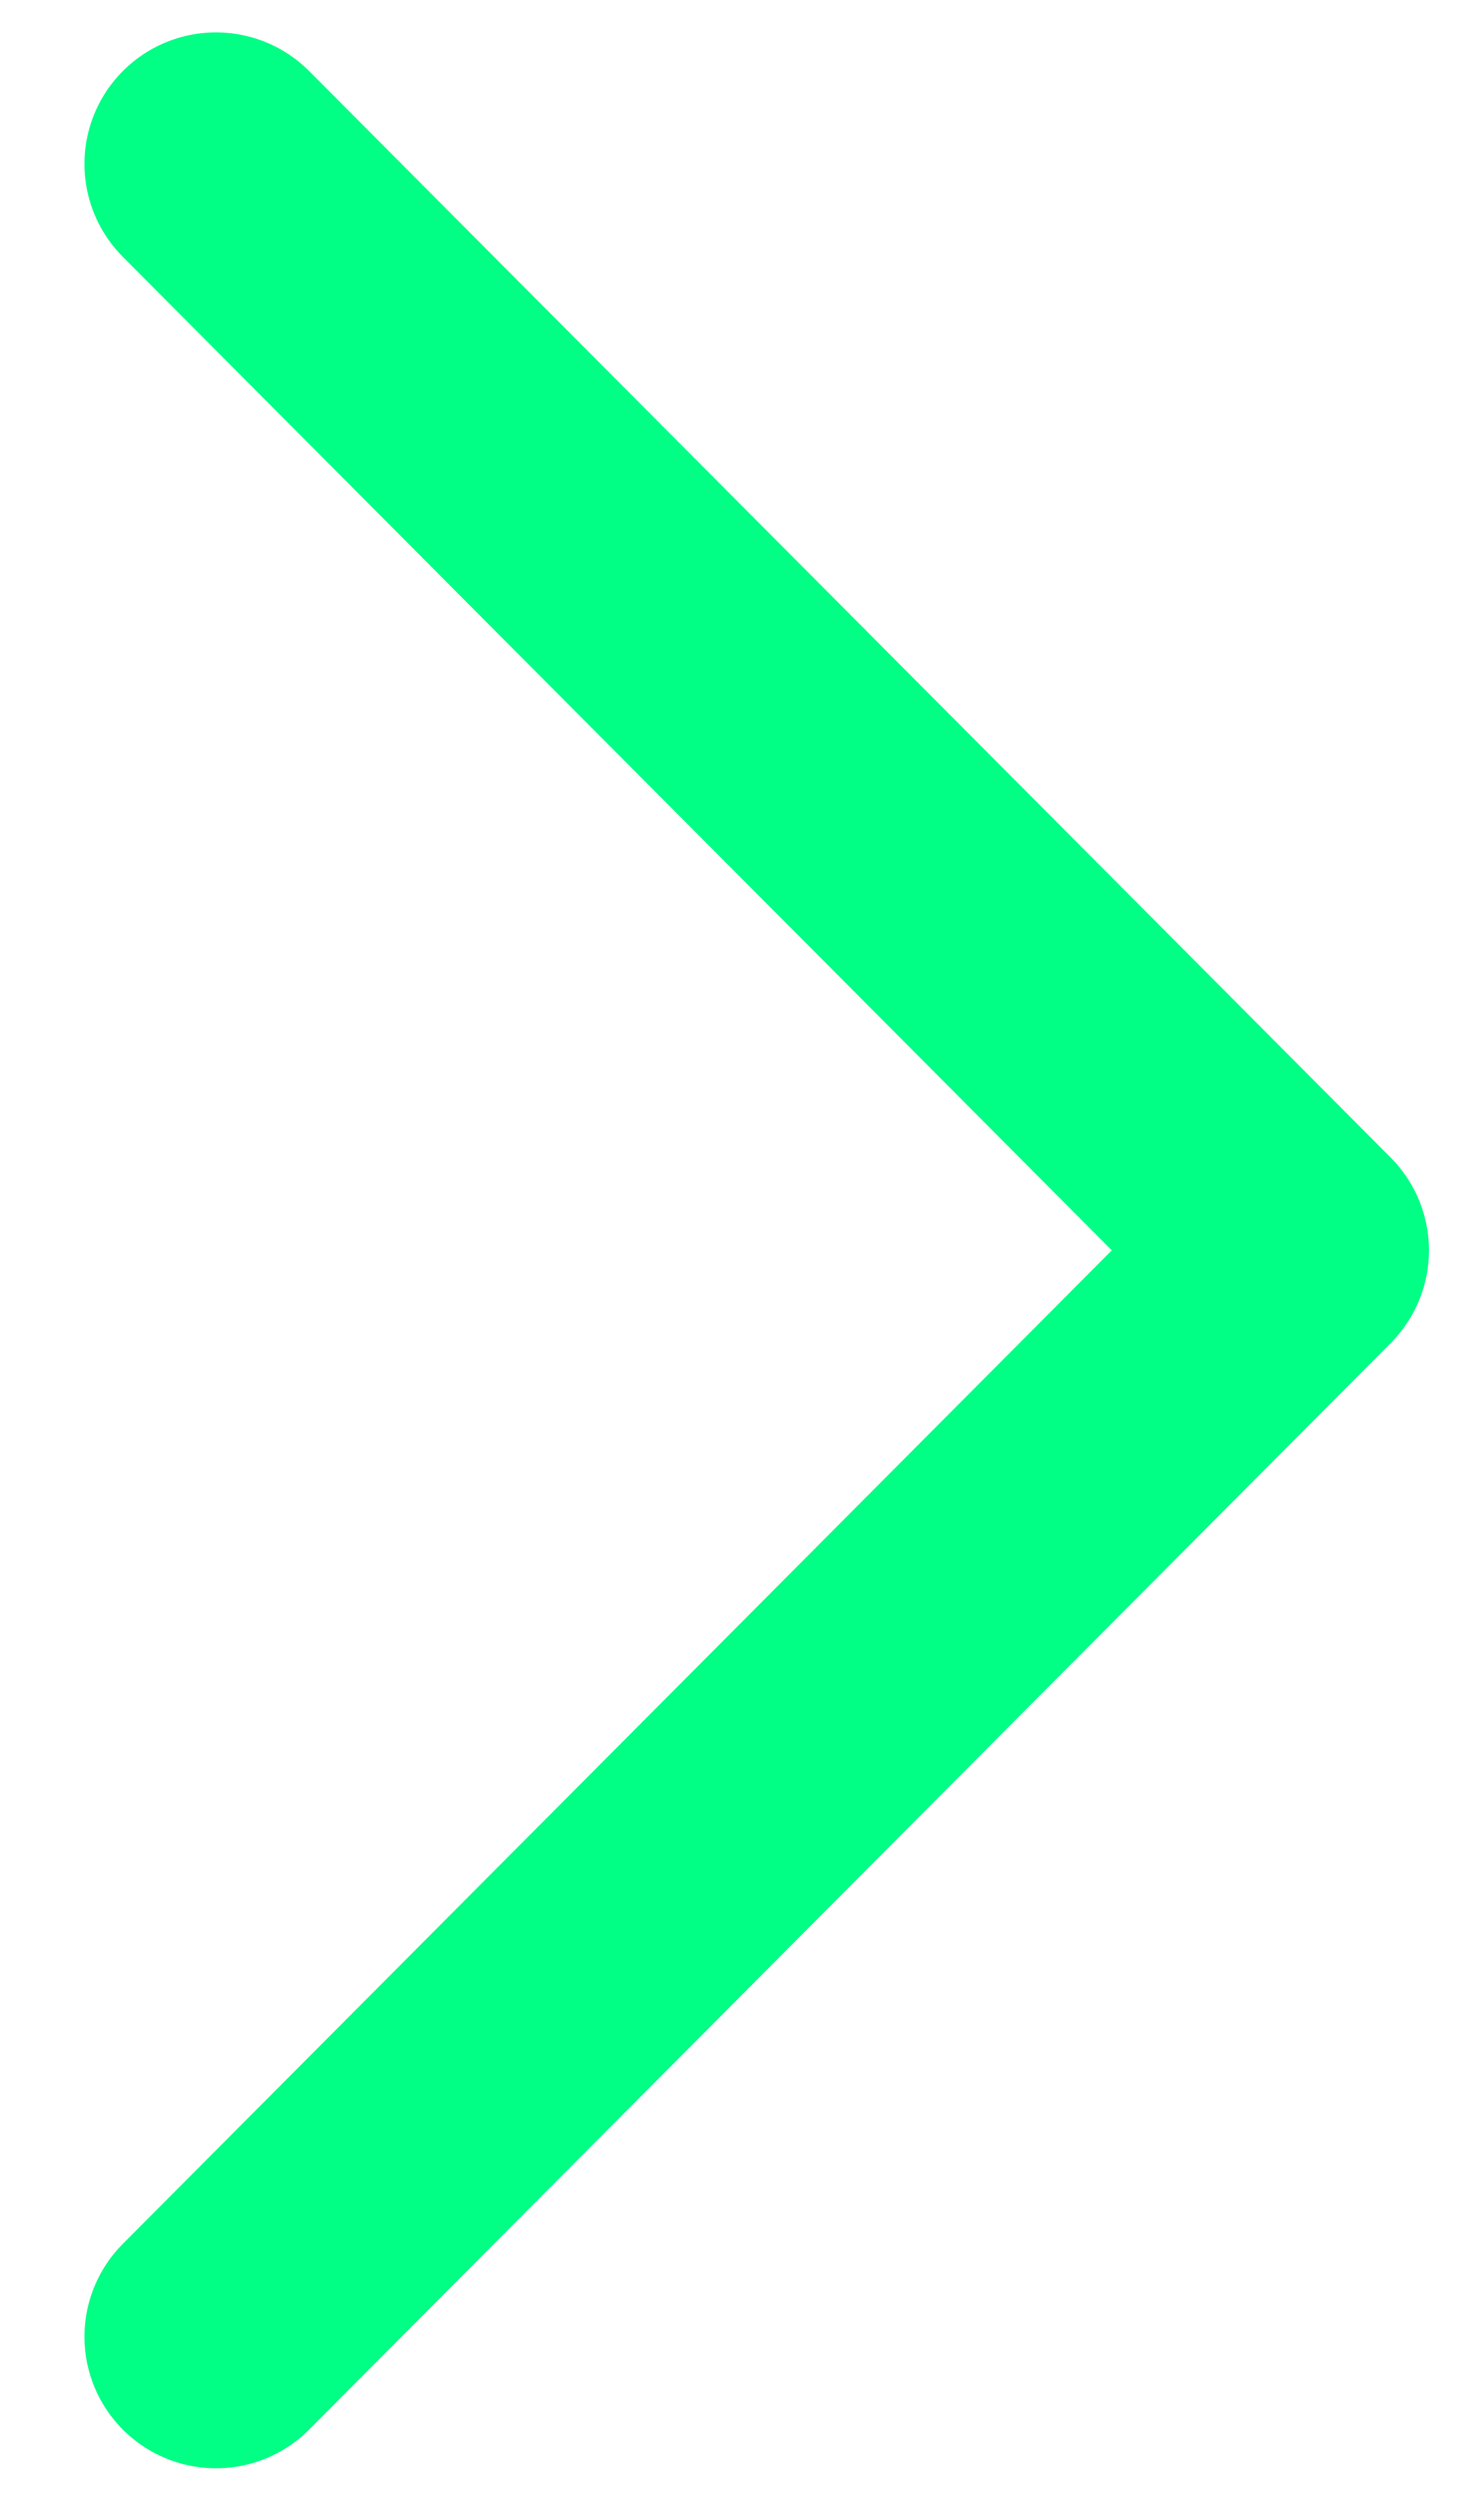
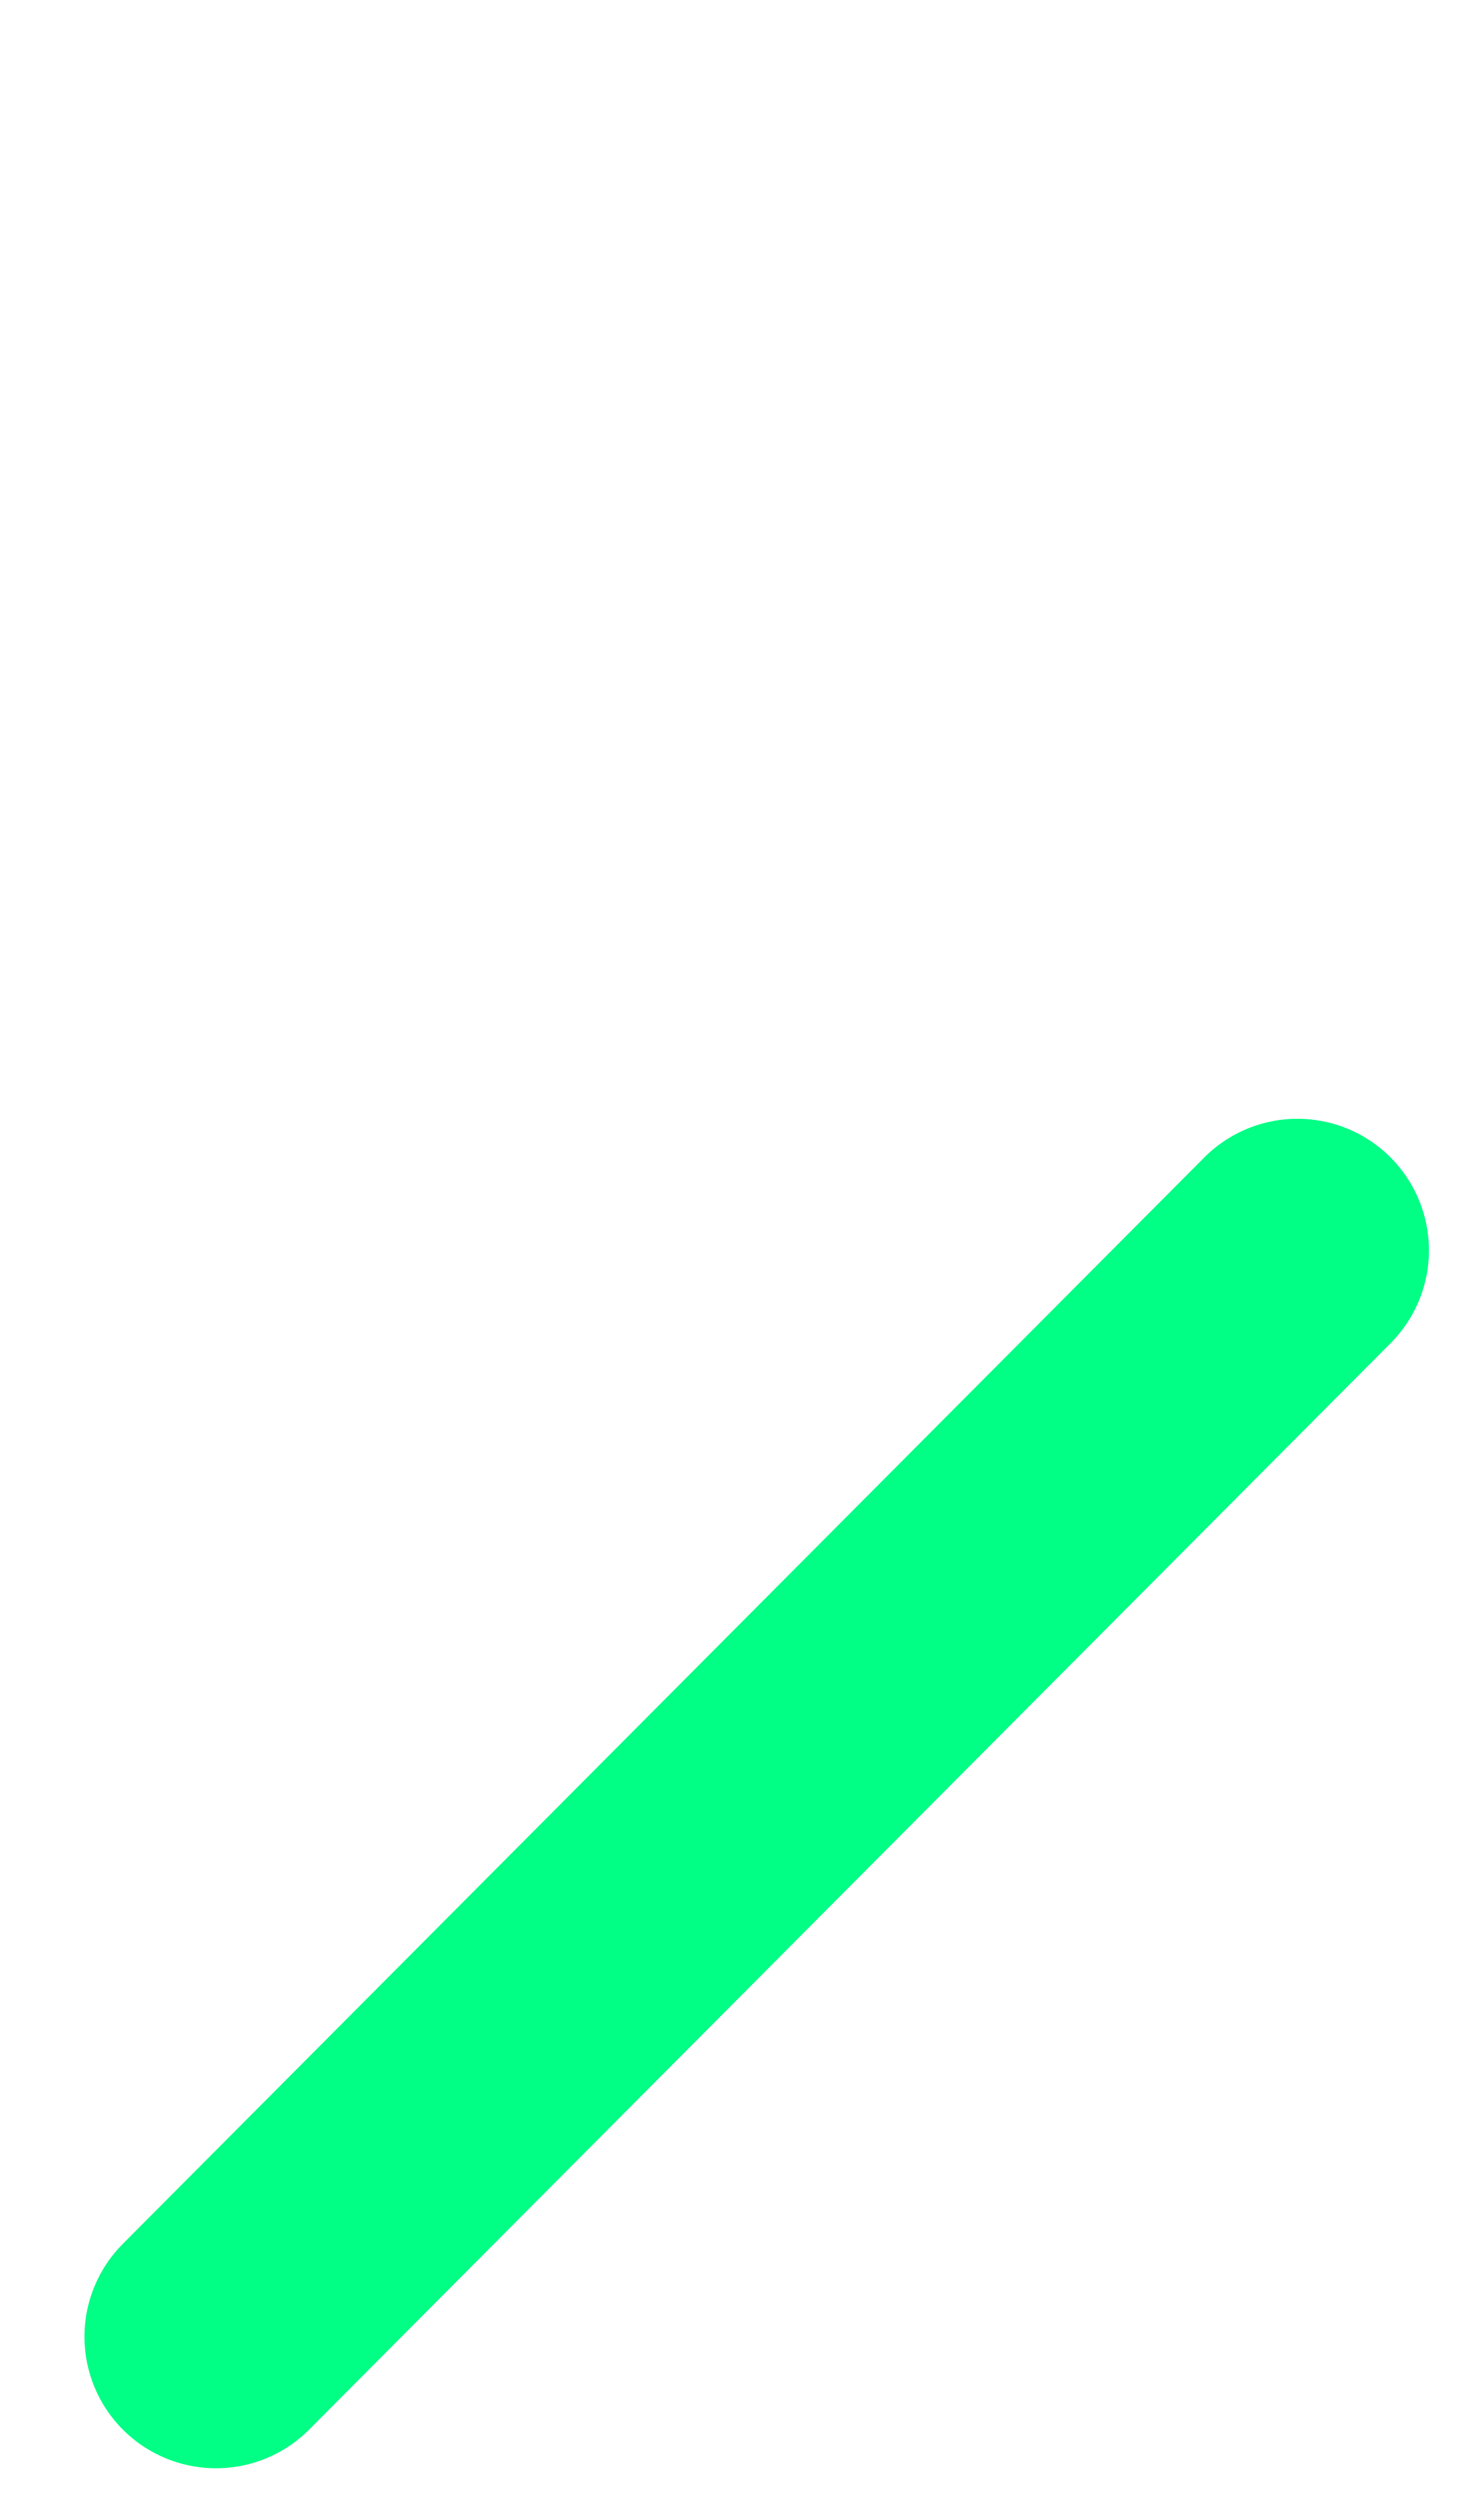
<svg xmlns="http://www.w3.org/2000/svg" width="7" height="12" viewBox="0 0 7 12" fill="none">
-   <path d="M1.037 11.217L6.229 6.002L1.037 0.787" stroke="#00FF84" stroke-width="1.263" stroke-linecap="round" stroke-linejoin="round" />
+   <path d="M1.037 11.217L6.229 6.002" stroke="#00FF84" stroke-width="1.263" stroke-linecap="round" stroke-linejoin="round" />
</svg>